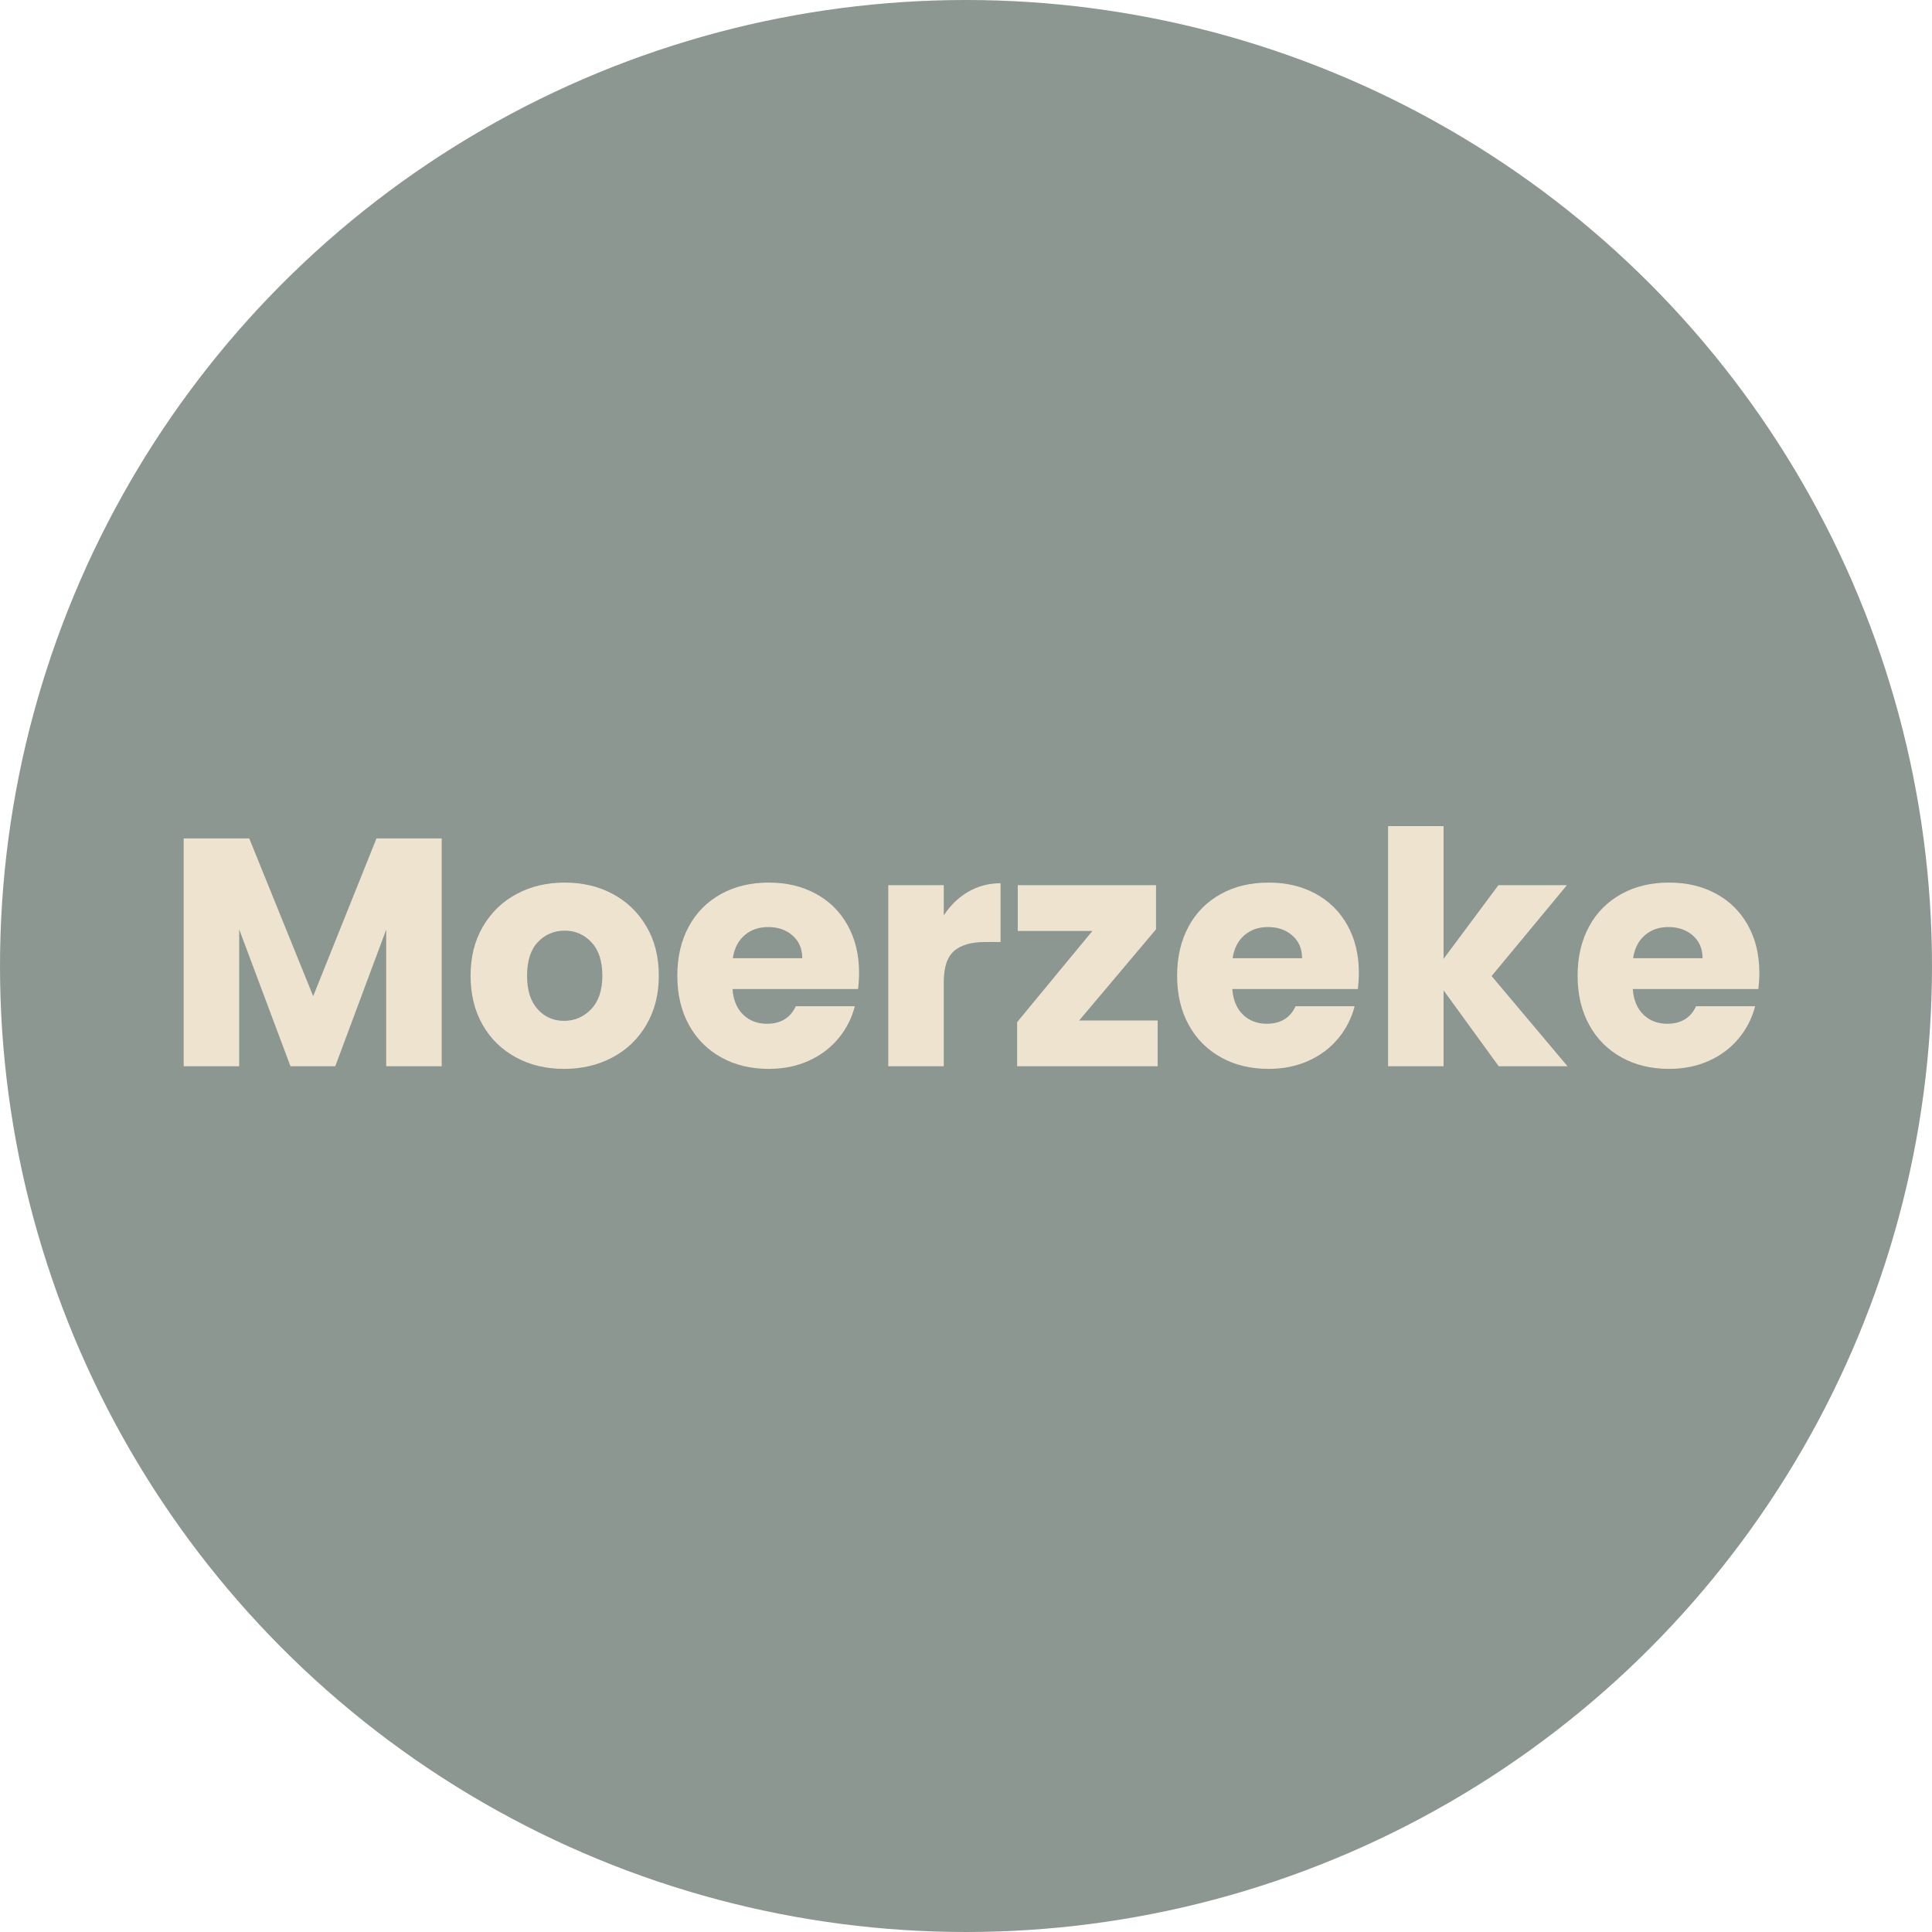
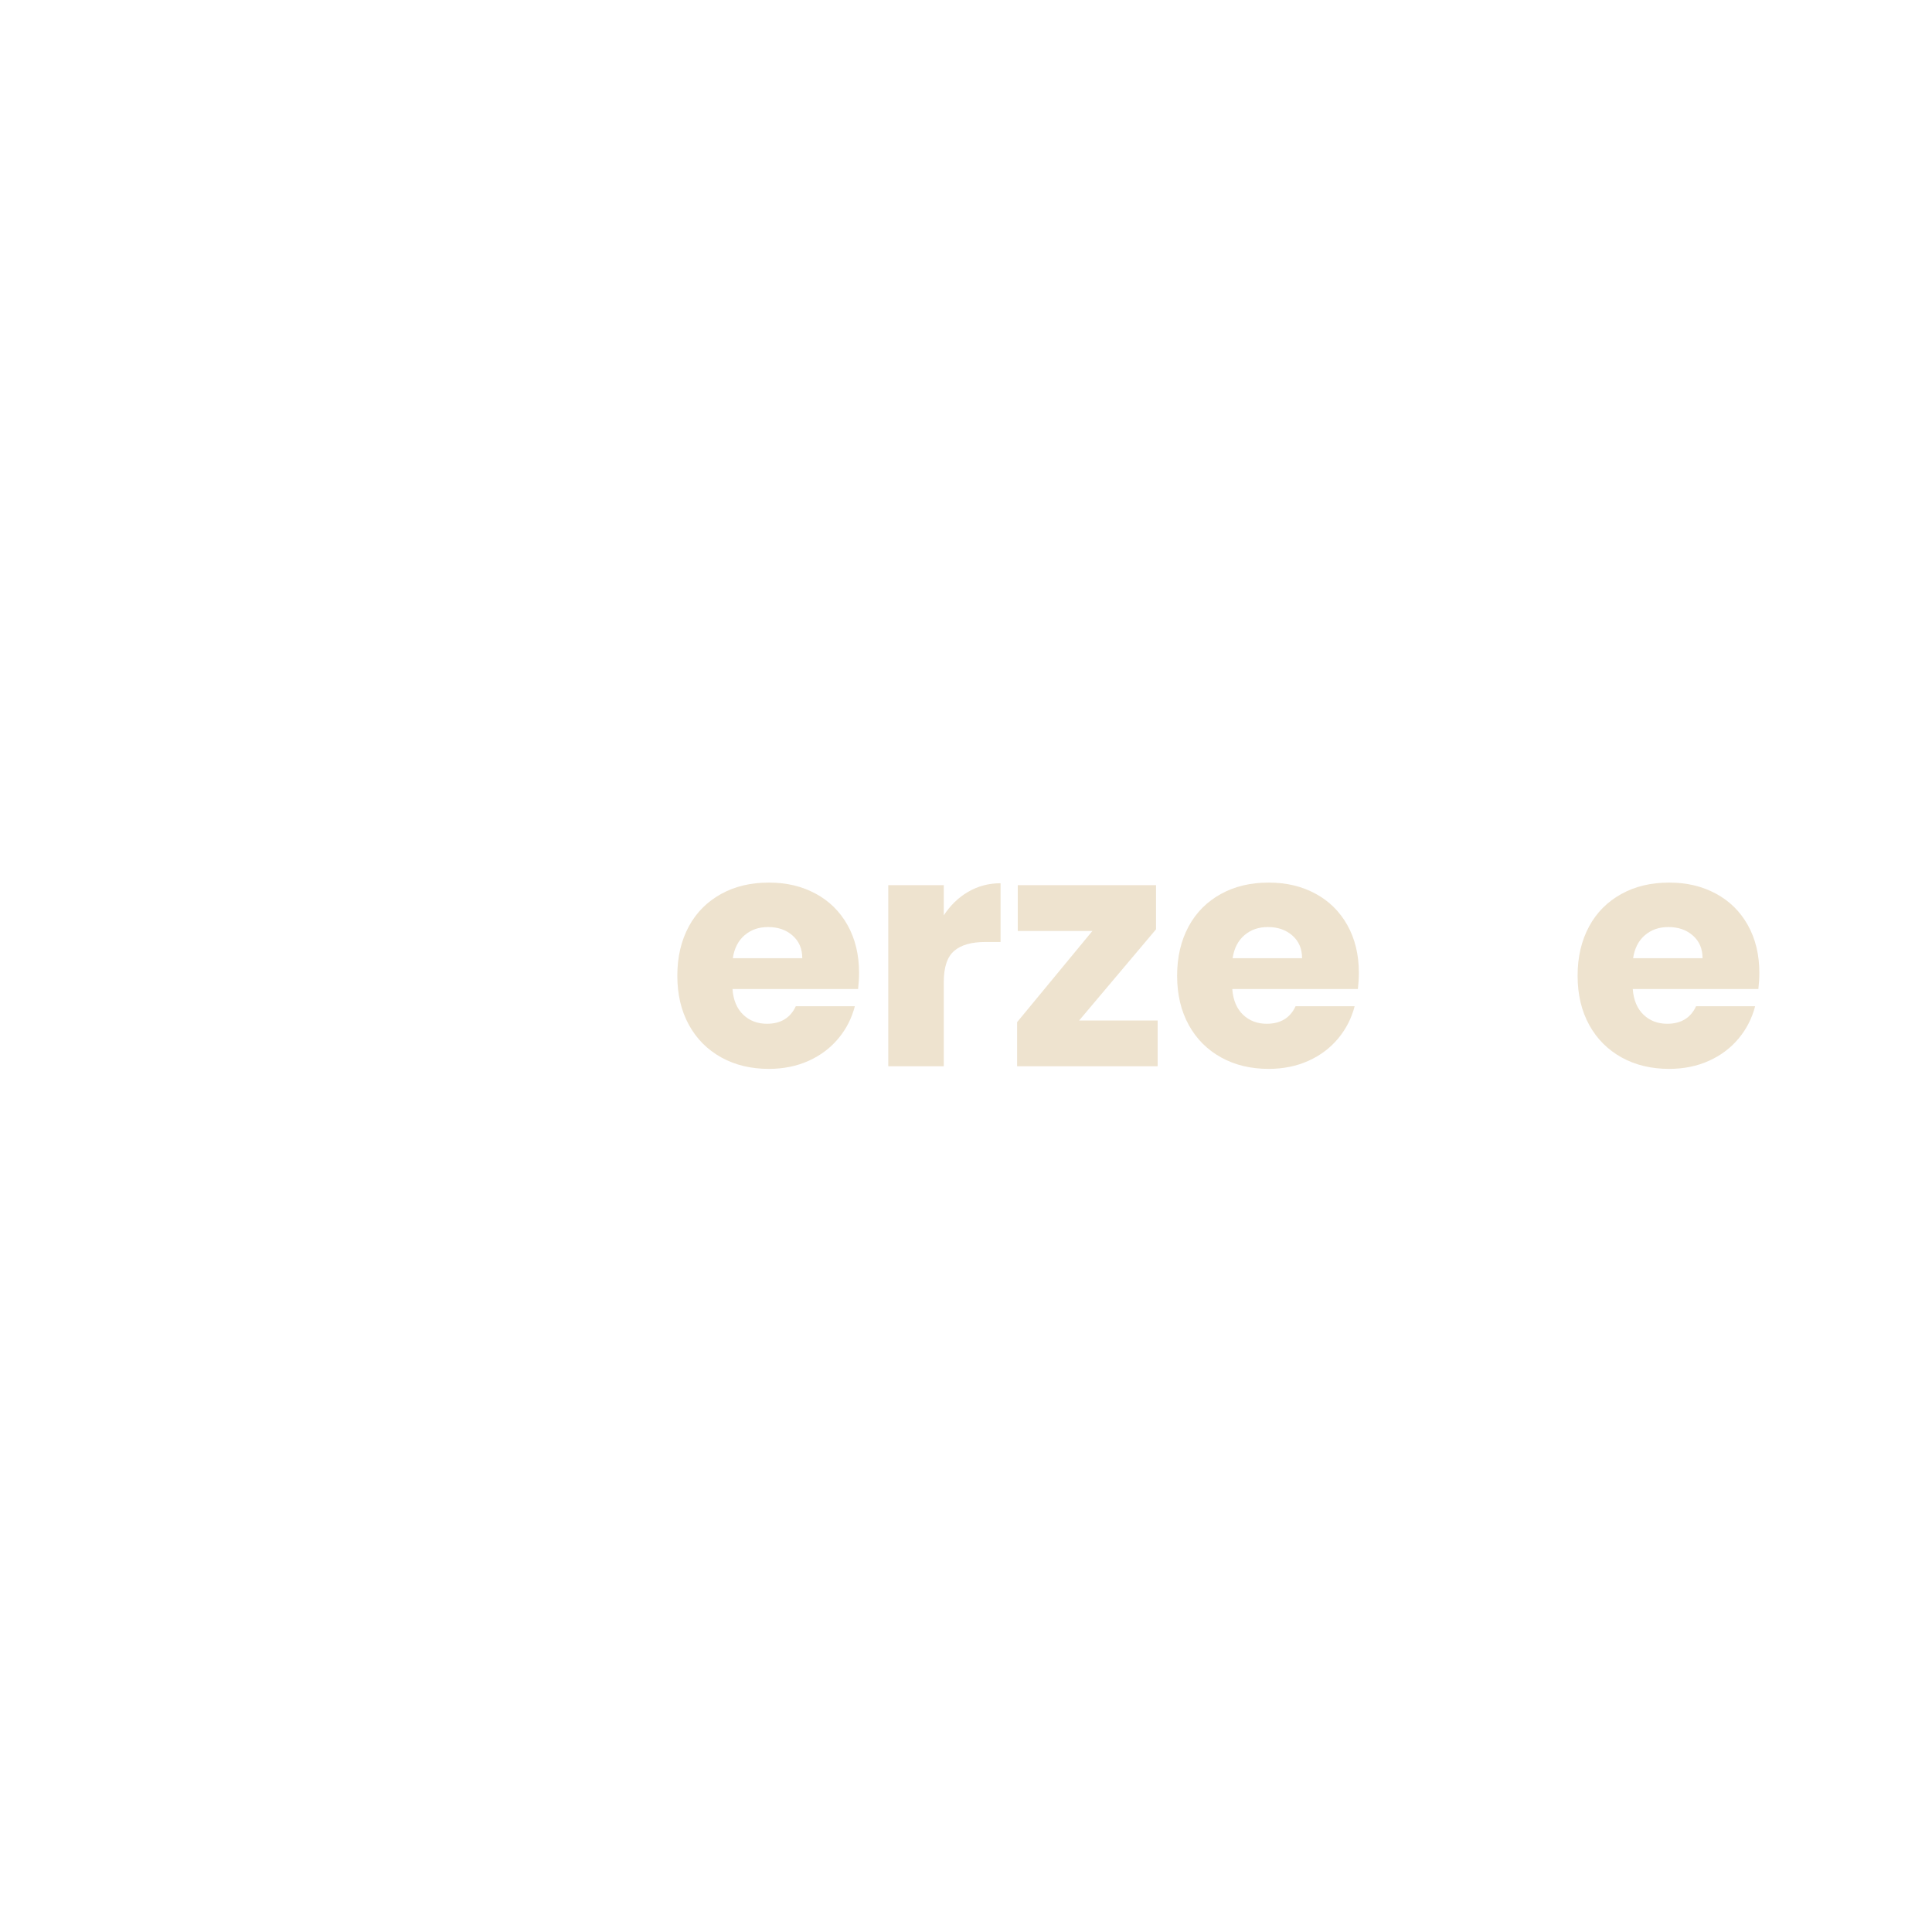
<svg xmlns="http://www.w3.org/2000/svg" id="Layer_1" viewBox="0 0 119.06 119.06">
  <defs>
    <style>.cls-1{fill:#8c9792;}.cls-1,.cls-2{stroke-width:0px;}.cls-2{fill:#eee3cf;}</style>
  </defs>
-   <circle class="cls-1" cx="59.53" cy="59.53" r="59.53" />
-   <path class="cls-2" d="m27.22,51.67v14.04h-3.42v-8.42l-3.14,8.42h-2.76l-3.16-8.44v8.44h-3.42v-14.04h4.04l3.94,9.72,3.9-9.72h4.02Z" />
-   <path class="cls-2" d="m31.81,65.17c-.87-.47-1.56-1.13-2.06-2-.5-.87-.75-1.88-.75-3.04s.25-2.16.76-3.03c.51-.87,1.2-1.54,2.08-2.01.88-.47,1.87-.7,2.96-.7s2.08.23,2.96.7c.88.47,1.57,1.14,2.08,2.01.51.87.76,1.88.76,3.03s-.26,2.16-.77,3.03c-.51.87-1.21,1.54-2.1,2.01s-1.88.7-2.97.7-2.08-.23-2.95-.7Zm4.62-2.98c.46-.48.69-1.17.69-2.06s-.22-1.58-.67-2.06-1-.72-1.65-.72-1.22.24-1.66.71c-.44.47-.66,1.16-.66,2.07s.22,1.58.65,2.06c.43.48.98.72,1.63.72s1.21-.24,1.67-.72Z" />
  <path class="cls-2" d="m52.88,60.95h-7.74c.05.69.28,1.22.67,1.59.39.37.88.55,1.45.55.85,0,1.45-.36,1.78-1.08h3.64c-.19.73-.52,1.39-1.01,1.98-.49.59-1.1,1.05-1.83,1.38-.73.33-1.55.5-2.46.5-1.09,0-2.07-.23-2.92-.7-.85-.47-1.52-1.13-2-2-.48-.87-.72-1.88-.72-3.04s.24-2.17.71-3.04c.47-.87,1.14-1.53,1.99-2,.85-.47,1.83-.7,2.94-.7s2.04.23,2.88.68c.84.45,1.5,1.1,1.97,1.94.47.84.71,1.82.71,2.94,0,.32-.02.65-.06,1Zm-3.44-1.9c0-.59-.2-1.05-.6-1.4-.4-.35-.9-.52-1.5-.52s-1.06.17-1.45.5c-.39.33-.64.81-.73,1.42h4.28Z" />
  <path class="cls-2" d="m59.66,54.96c.6-.35,1.27-.53,2-.53v3.62h-.94c-.85,0-1.49.18-1.92.55s-.64,1.01-.64,1.93v5.18h-3.42v-11.16h3.42v1.86c.4-.61.9-1.1,1.5-1.45Z" />
  <path class="cls-2" d="m66.5,62.89h4.84v2.82h-8.66v-2.72l4.64-5.62h-4.6v-2.82h8.52v2.72l-4.74,5.62Z" />
  <path class="cls-2" d="m83.68,60.95h-7.74c.05.69.28,1.22.67,1.59.39.37.88.55,1.45.55.85,0,1.45-.36,1.78-1.08h3.64c-.19.73-.52,1.39-1.01,1.98-.49.59-1.1,1.05-1.83,1.38-.73.33-1.55.5-2.46.5-1.09,0-2.07-.23-2.92-.7-.85-.47-1.52-1.13-2-2-.48-.87-.72-1.88-.72-3.04s.24-2.17.71-3.04c.47-.87,1.14-1.53,1.99-2,.85-.47,1.83-.7,2.94-.7s2.04.23,2.88.68c.84.45,1.5,1.1,1.97,1.94.47.84.71,1.82.71,2.94,0,.32-.02.65-.06,1Zm-3.44-1.9c0-.59-.2-1.05-.6-1.4-.4-.35-.9-.52-1.5-.52s-1.06.17-1.45.5c-.39.33-.64.81-.73,1.42h4.28Z" />
-   <path class="cls-2" d="m92.36,65.71l-3.4-4.68v4.68h-3.42v-14.8h3.42v8.18l3.38-4.54h4.22l-4.64,5.6,4.68,5.56h-4.24Z" />
  <path class="cls-2" d="m108.36,60.95h-7.74c.05.69.28,1.22.67,1.59.39.37.88.55,1.45.55.85,0,1.45-.36,1.78-1.08h3.64c-.19.73-.52,1.39-1.01,1.98-.49.59-1.1,1.05-1.83,1.38-.73.33-1.55.5-2.46.5-1.09,0-2.07-.23-2.92-.7s-1.52-1.13-2-2c-.48-.87-.72-1.88-.72-3.04s.24-2.17.71-3.04c.47-.87,1.14-1.53,1.99-2,.85-.47,1.83-.7,2.94-.7s2.04.23,2.88.68c.84.45,1.5,1.1,1.97,1.94.47.84.71,1.82.71,2.94,0,.32-.02.65-.06,1Zm-3.44-1.9c0-.59-.2-1.05-.6-1.4-.4-.35-.9-.52-1.5-.52s-1.06.17-1.45.5c-.39.33-.64.81-.73,1.42h4.28Z" />
</svg>